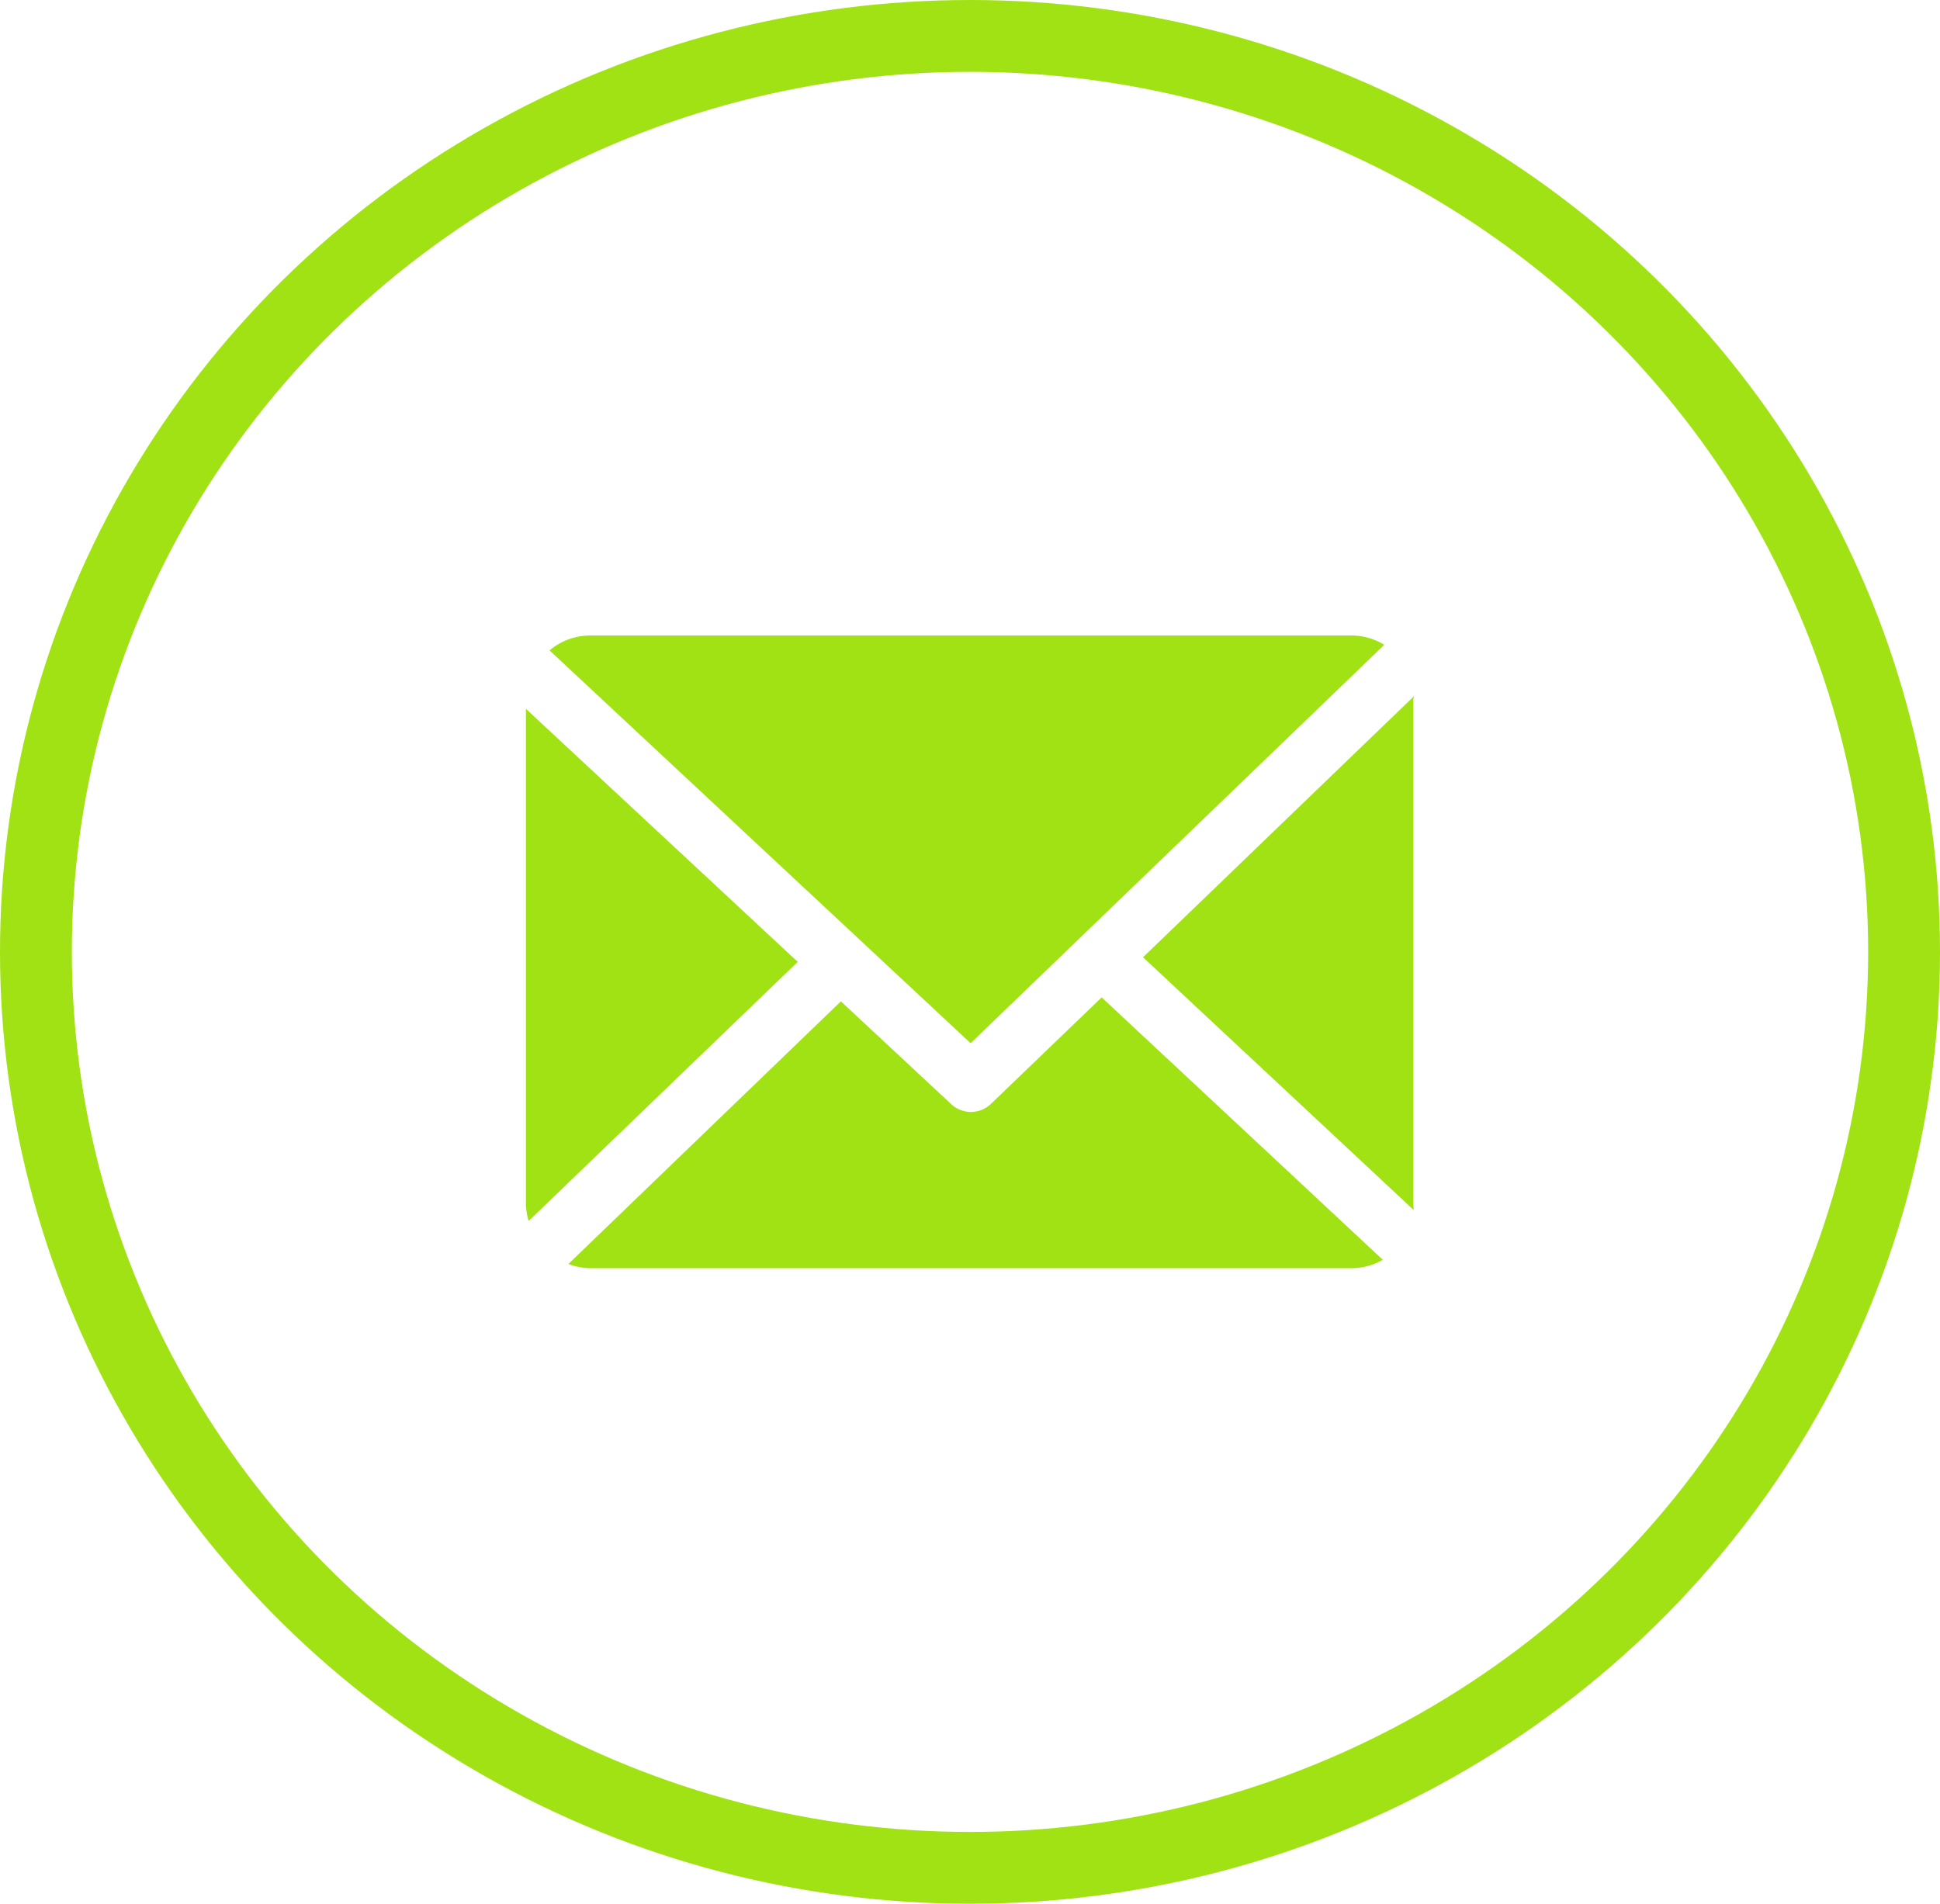
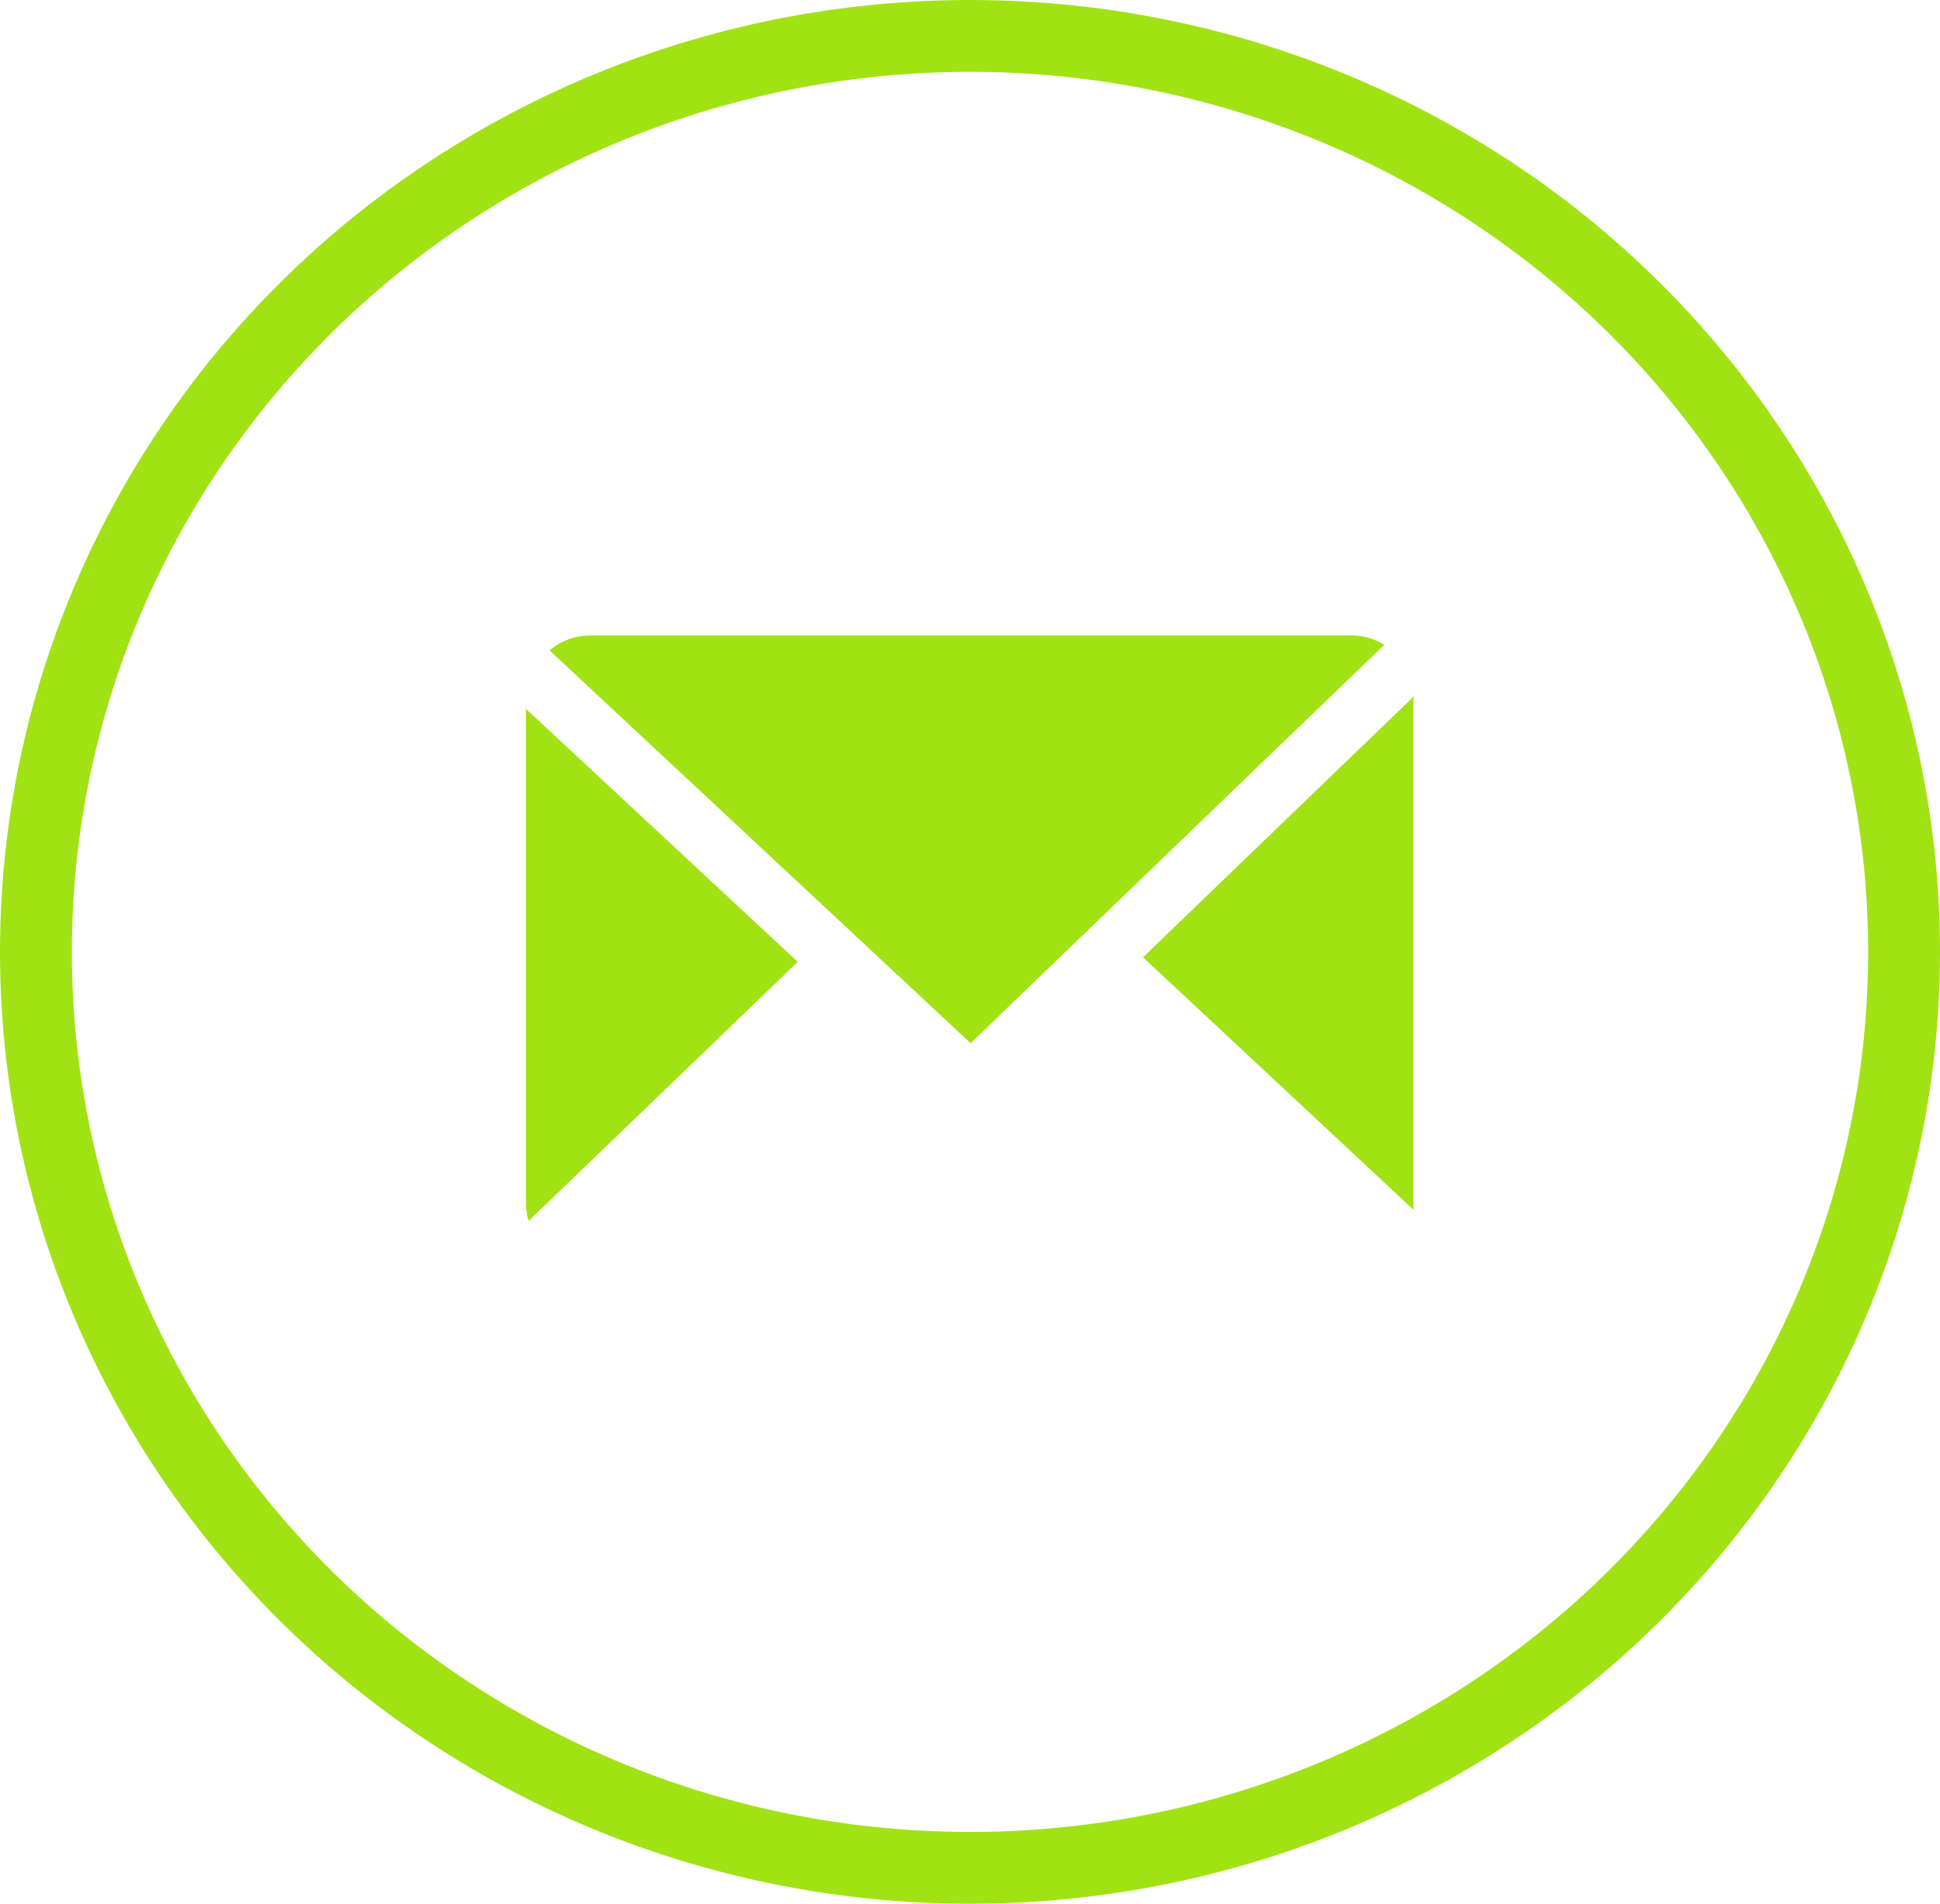
<svg xmlns="http://www.w3.org/2000/svg" width="54" height="53" viewBox="0 0 54 53">
  <g id="Group_168" data-name="Group 168" transform="translate(-781 -6149)">
    <g id="Ellipse_8" data-name="Ellipse 8" transform="translate(781 6149)" fill="none" stroke="#a1e214" stroke-width="2">
      <ellipse cx="27" cy="26.5" rx="27" ry="26.5" stroke="none" />
      <ellipse cx="27" cy="26.5" rx="26" ry="25.5" fill="none" />
    </g>
    <g id="email_3_" data-name="email (3)" transform="translate(795.639 6133.607)">
      <path id="Path_78" data-name="Path 78" d="M167.455,48.89c0-.028.019-.056.018-.084l-7.544,7.269,7.535,7.037c0-.05-.009-.1-.009-.152Z" transform="translate(-142.752 -14.032)" fill="#a1e214" />
-       <path id="Path_79" data-name="Path 79" d="M25.853,126.9l-3.08,2.963a.805.805,0,0,1-1.108.009l-3.071-2.862-7.584,7.311a1.748,1.748,0,0,0,.59.118H32.83a1.746,1.746,0,0,0,.848-.234Z" transform="translate(-9.827 -83.74)" fill="#a1e214" />
      <path id="Path_80" data-name="Path 80" d="M17.85,44.435,29.364,33.344a1.745,1.745,0,0,0-.889-.259H7.244A1.75,1.75,0,0,0,6.13,33.5Z" transform="translate(-5.472)" fill="#a1e214" />
      <path id="Path_81" data-name="Path 81" d="M0,52.1V65.9a1.752,1.752,0,0,0,.076.457l7.49-7.213Z" transform="translate(0 -16.973)" fill="#a1e214" />
    </g>
  </g>
</svg>